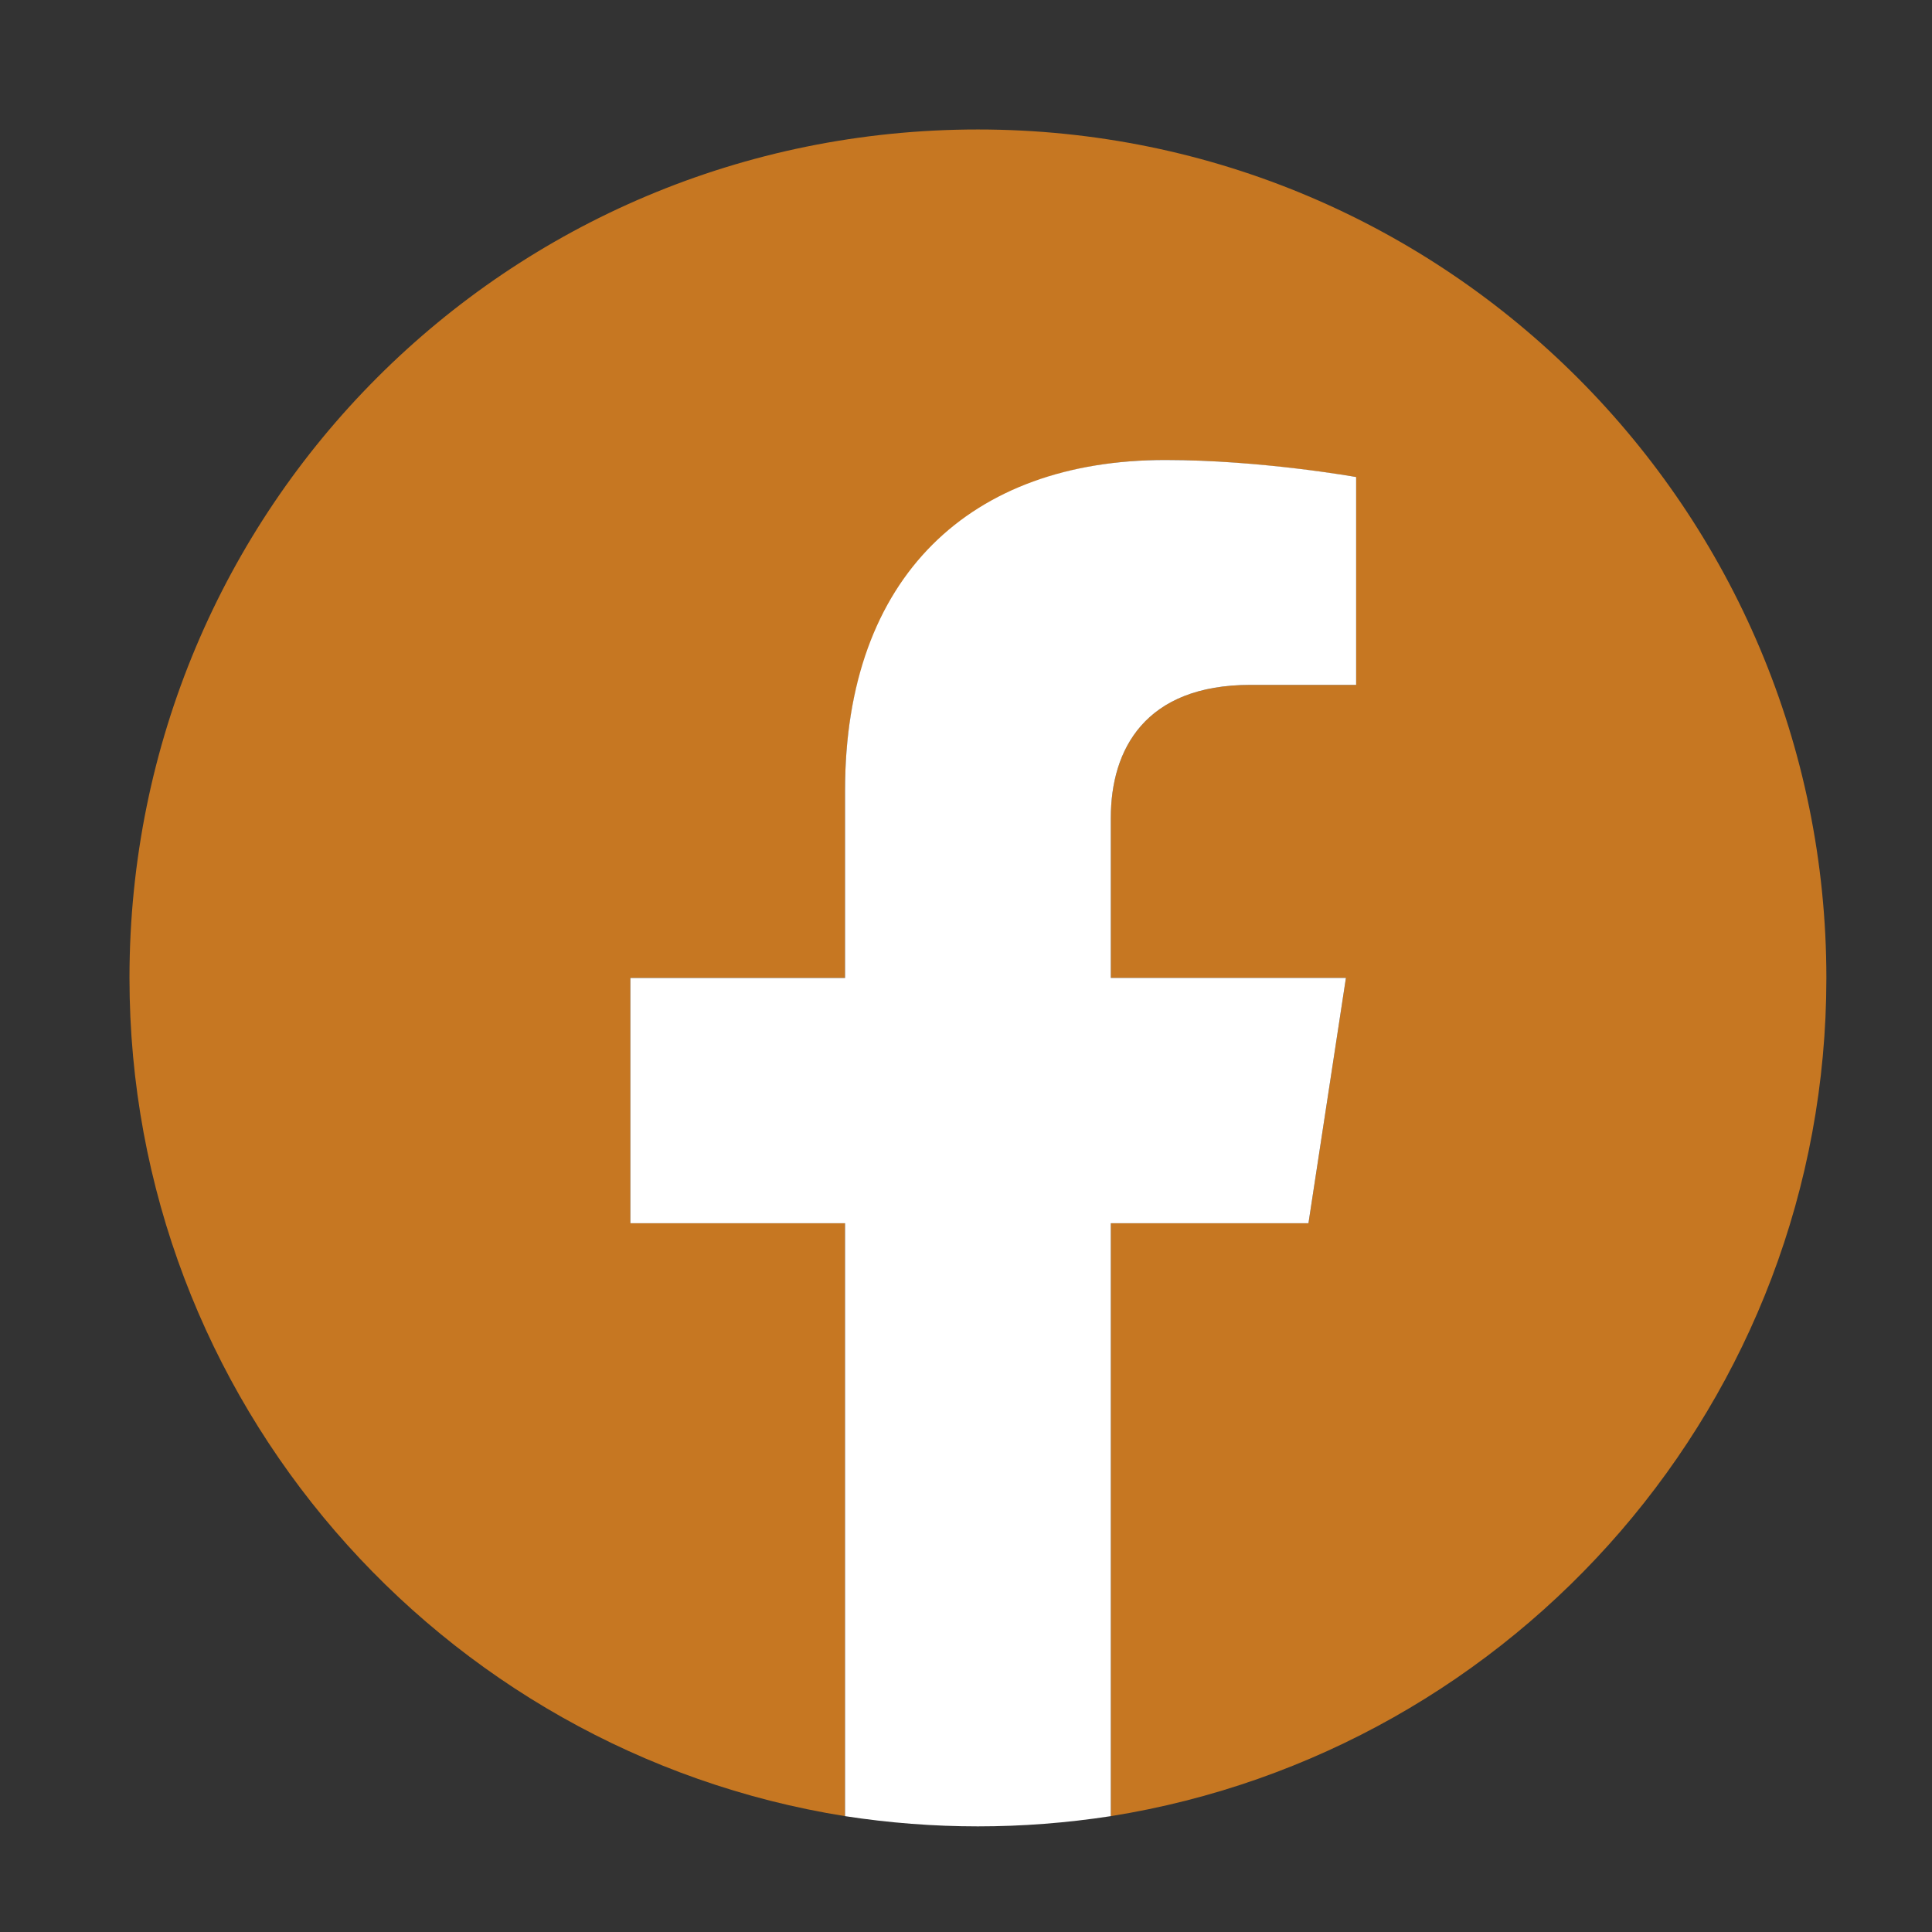
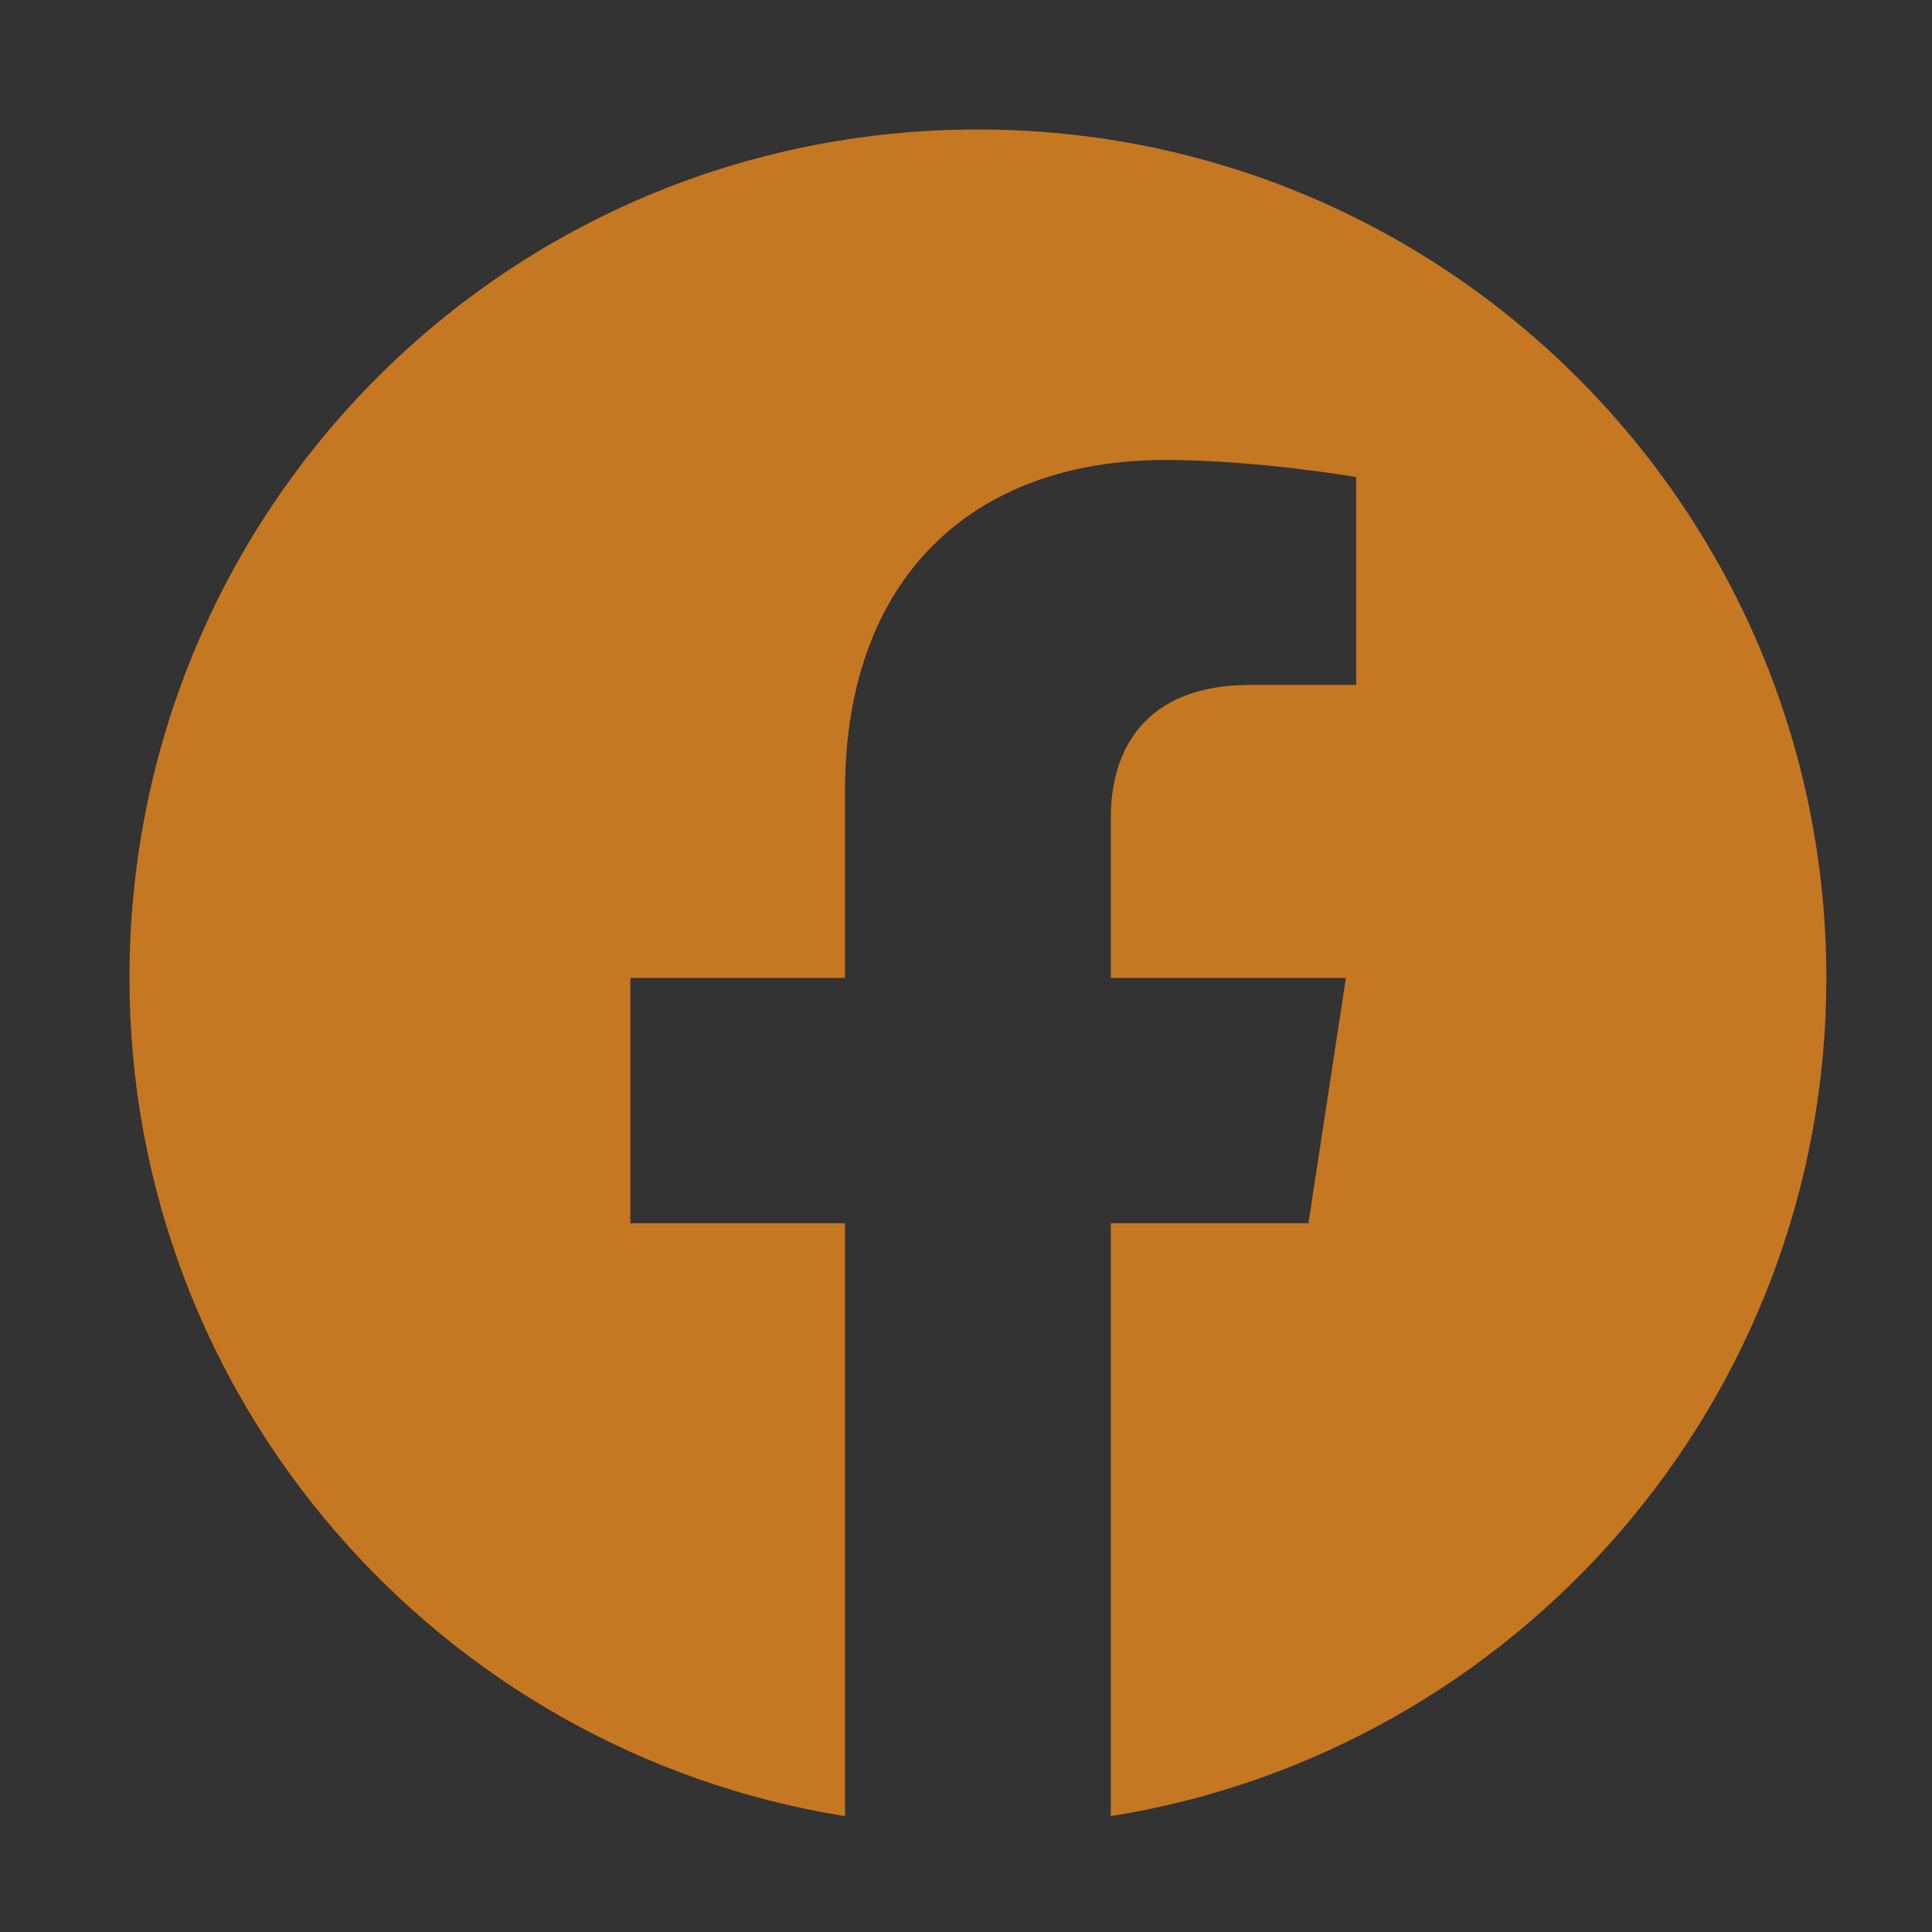
<svg xmlns="http://www.w3.org/2000/svg" version="1.1" id="Calque_1" x="0px" y="0px" viewBox="0 0 56.7 56.7" style="enable-background:new 0 0 56.7 56.7;" xml:space="preserve">
  <rect x="0" y="0" width="56.7" height="56.7" fill="#333333" stroke="none" />
  <style type="text/css">
	.st0{fill:#C67722;}
	.st1{fill:#FFFFFF;}
</style>
  <g>
    <path class="st0" d="M53.6,28.7c0-13.7-11.1-24.9-24.9-24.9S3.8,14.9,3.8,28.7c0,12.4,9.1,22.7,21,24.6V35.9h-6.3v-7.2h6.3v-5.5   c0-6.2,3.7-9.7,9.4-9.7c2.7,0,5.6,0.5,5.6,0.5v6.1h-3.1c-3.1,0-4.1,1.9-4.1,3.9v4.7h6.9l-1.1,7.2h-5.8v17.4   C44.5,51.4,53.6,41.1,53.6,28.7z" />
-     <path class="st1" d="M38.4,35.9l1.1-7.2h-6.9V24c0-2,1-3.9,4.1-3.9h3.1V14c0,0-2.8-0.5-5.6-0.5c-5.7,0-9.4,3.4-9.4,9.7v5.5h-6.3   v7.2h6.3v17.4c1.3,0.2,2.6,0.3,3.9,0.3c1.3,0,2.6-0.1,3.9-0.3V35.9H38.4z" />
  </g>
</svg>